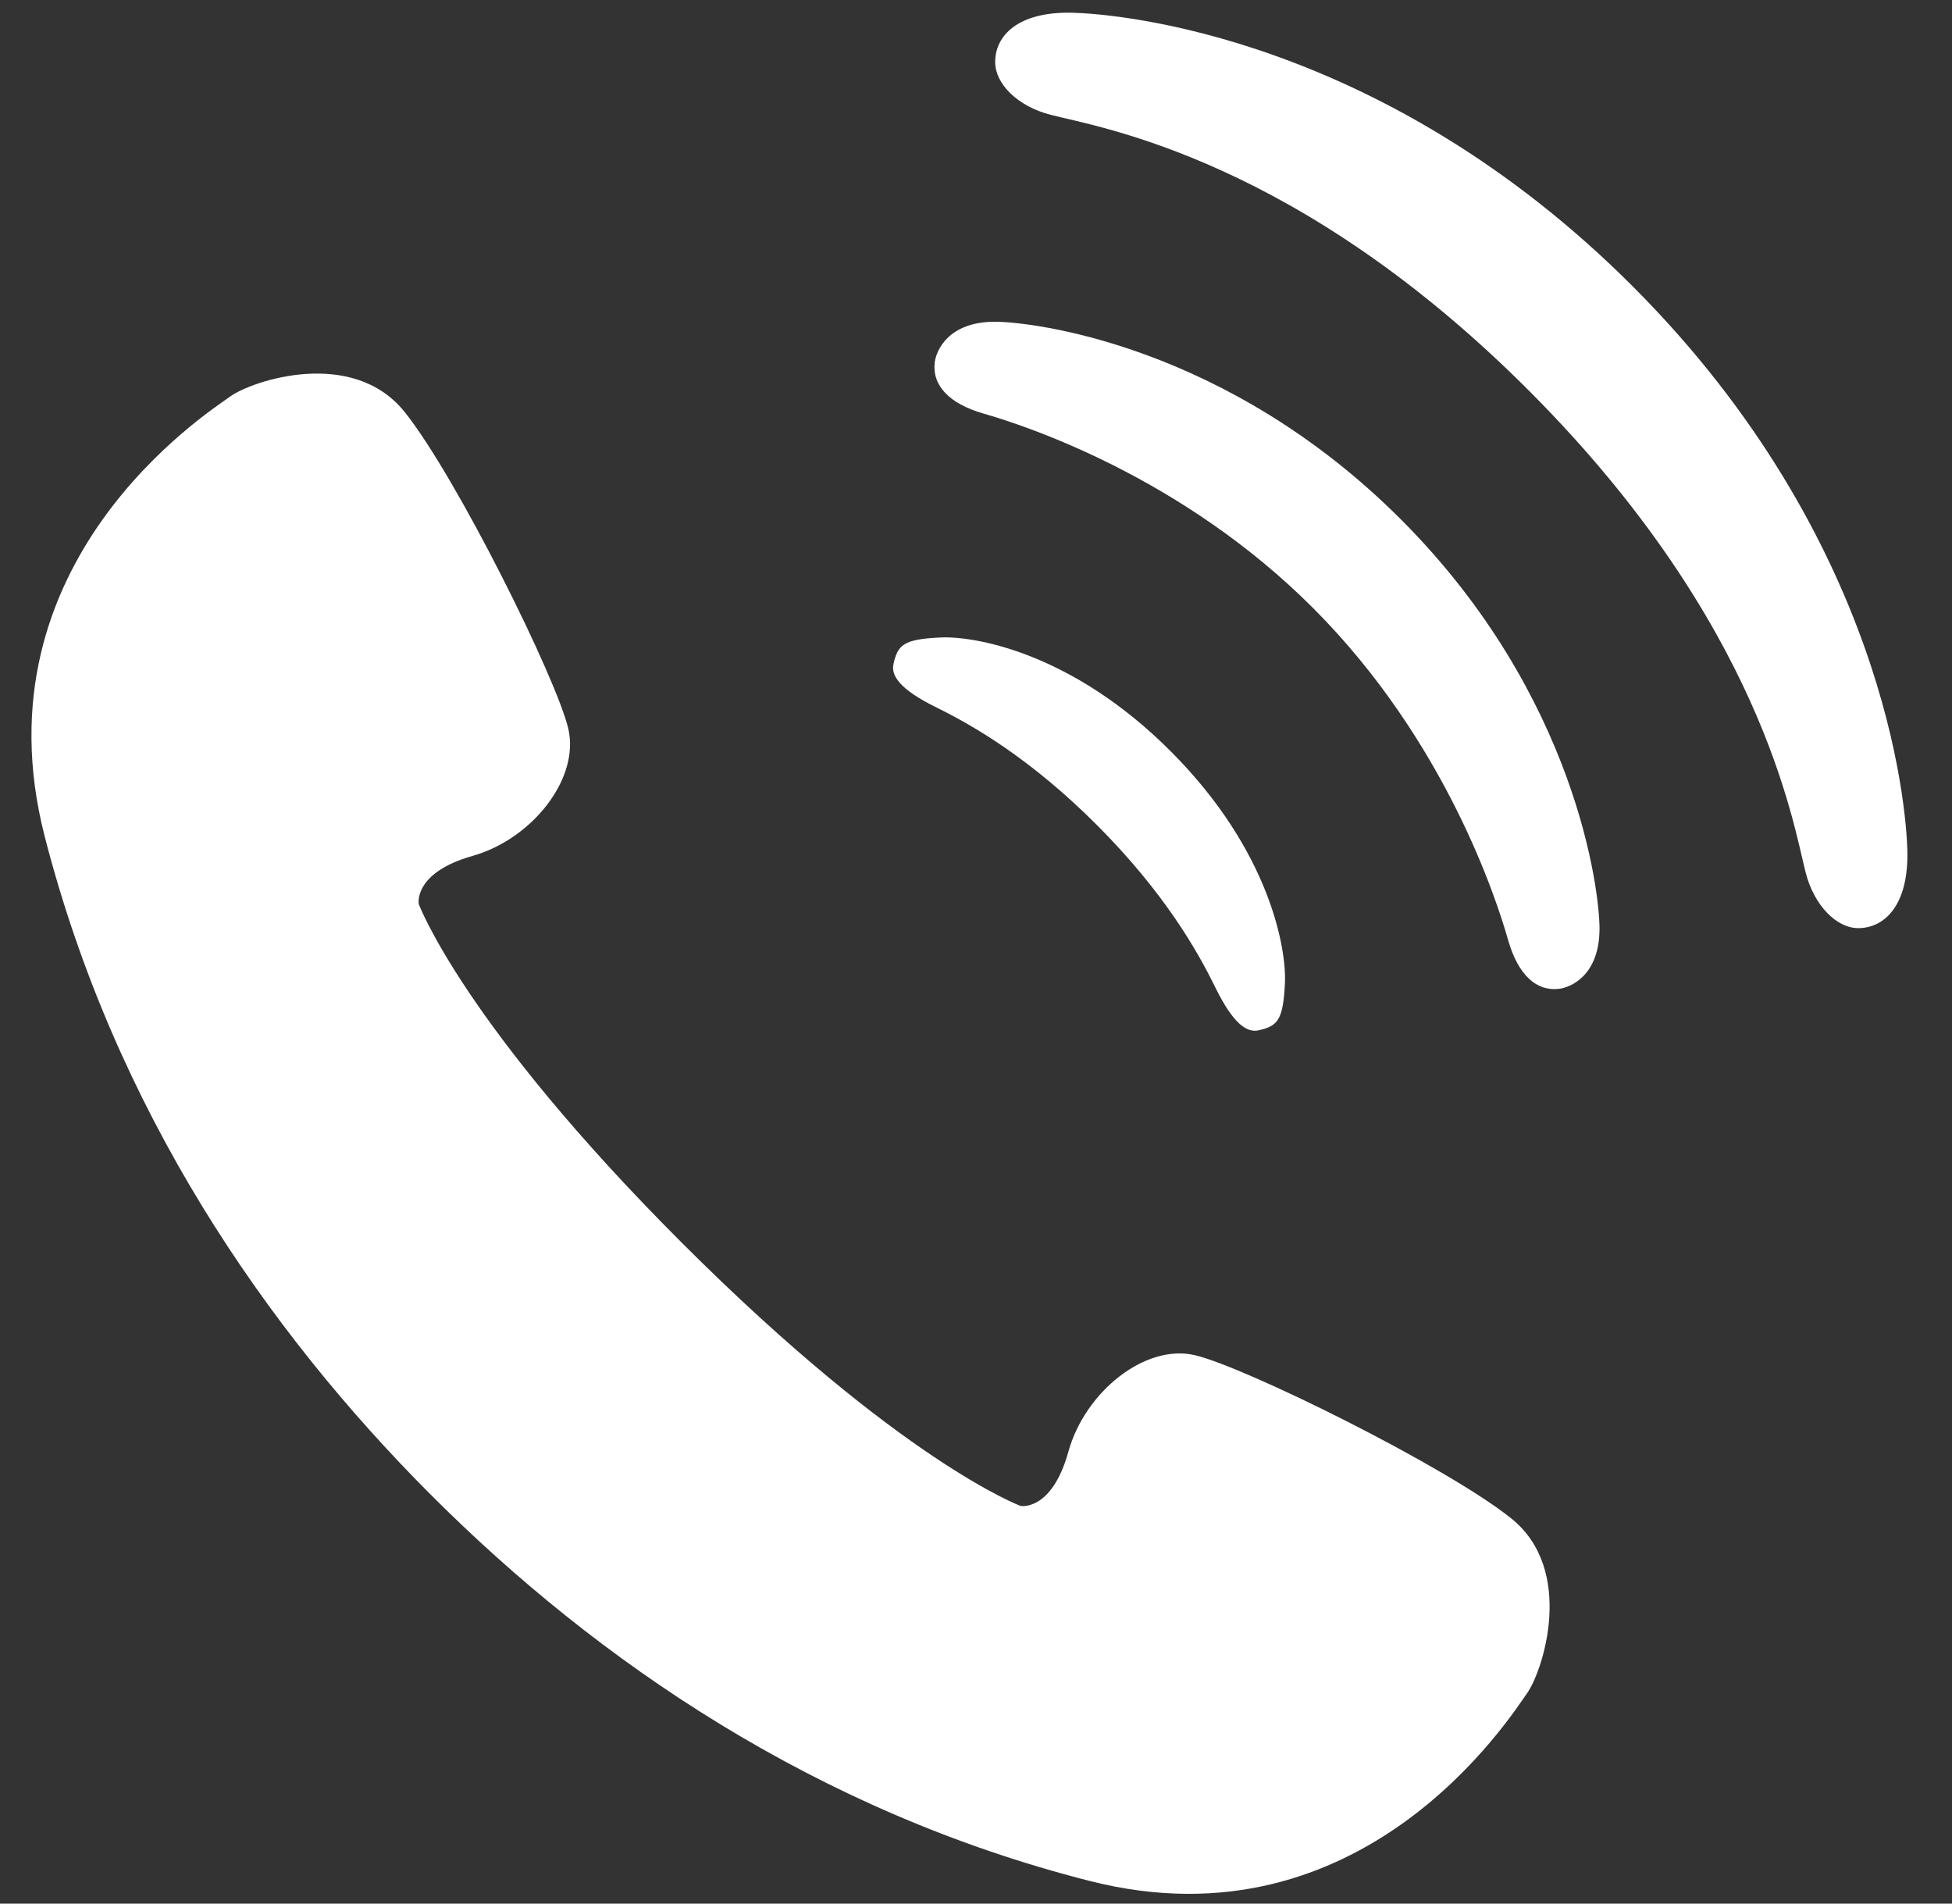
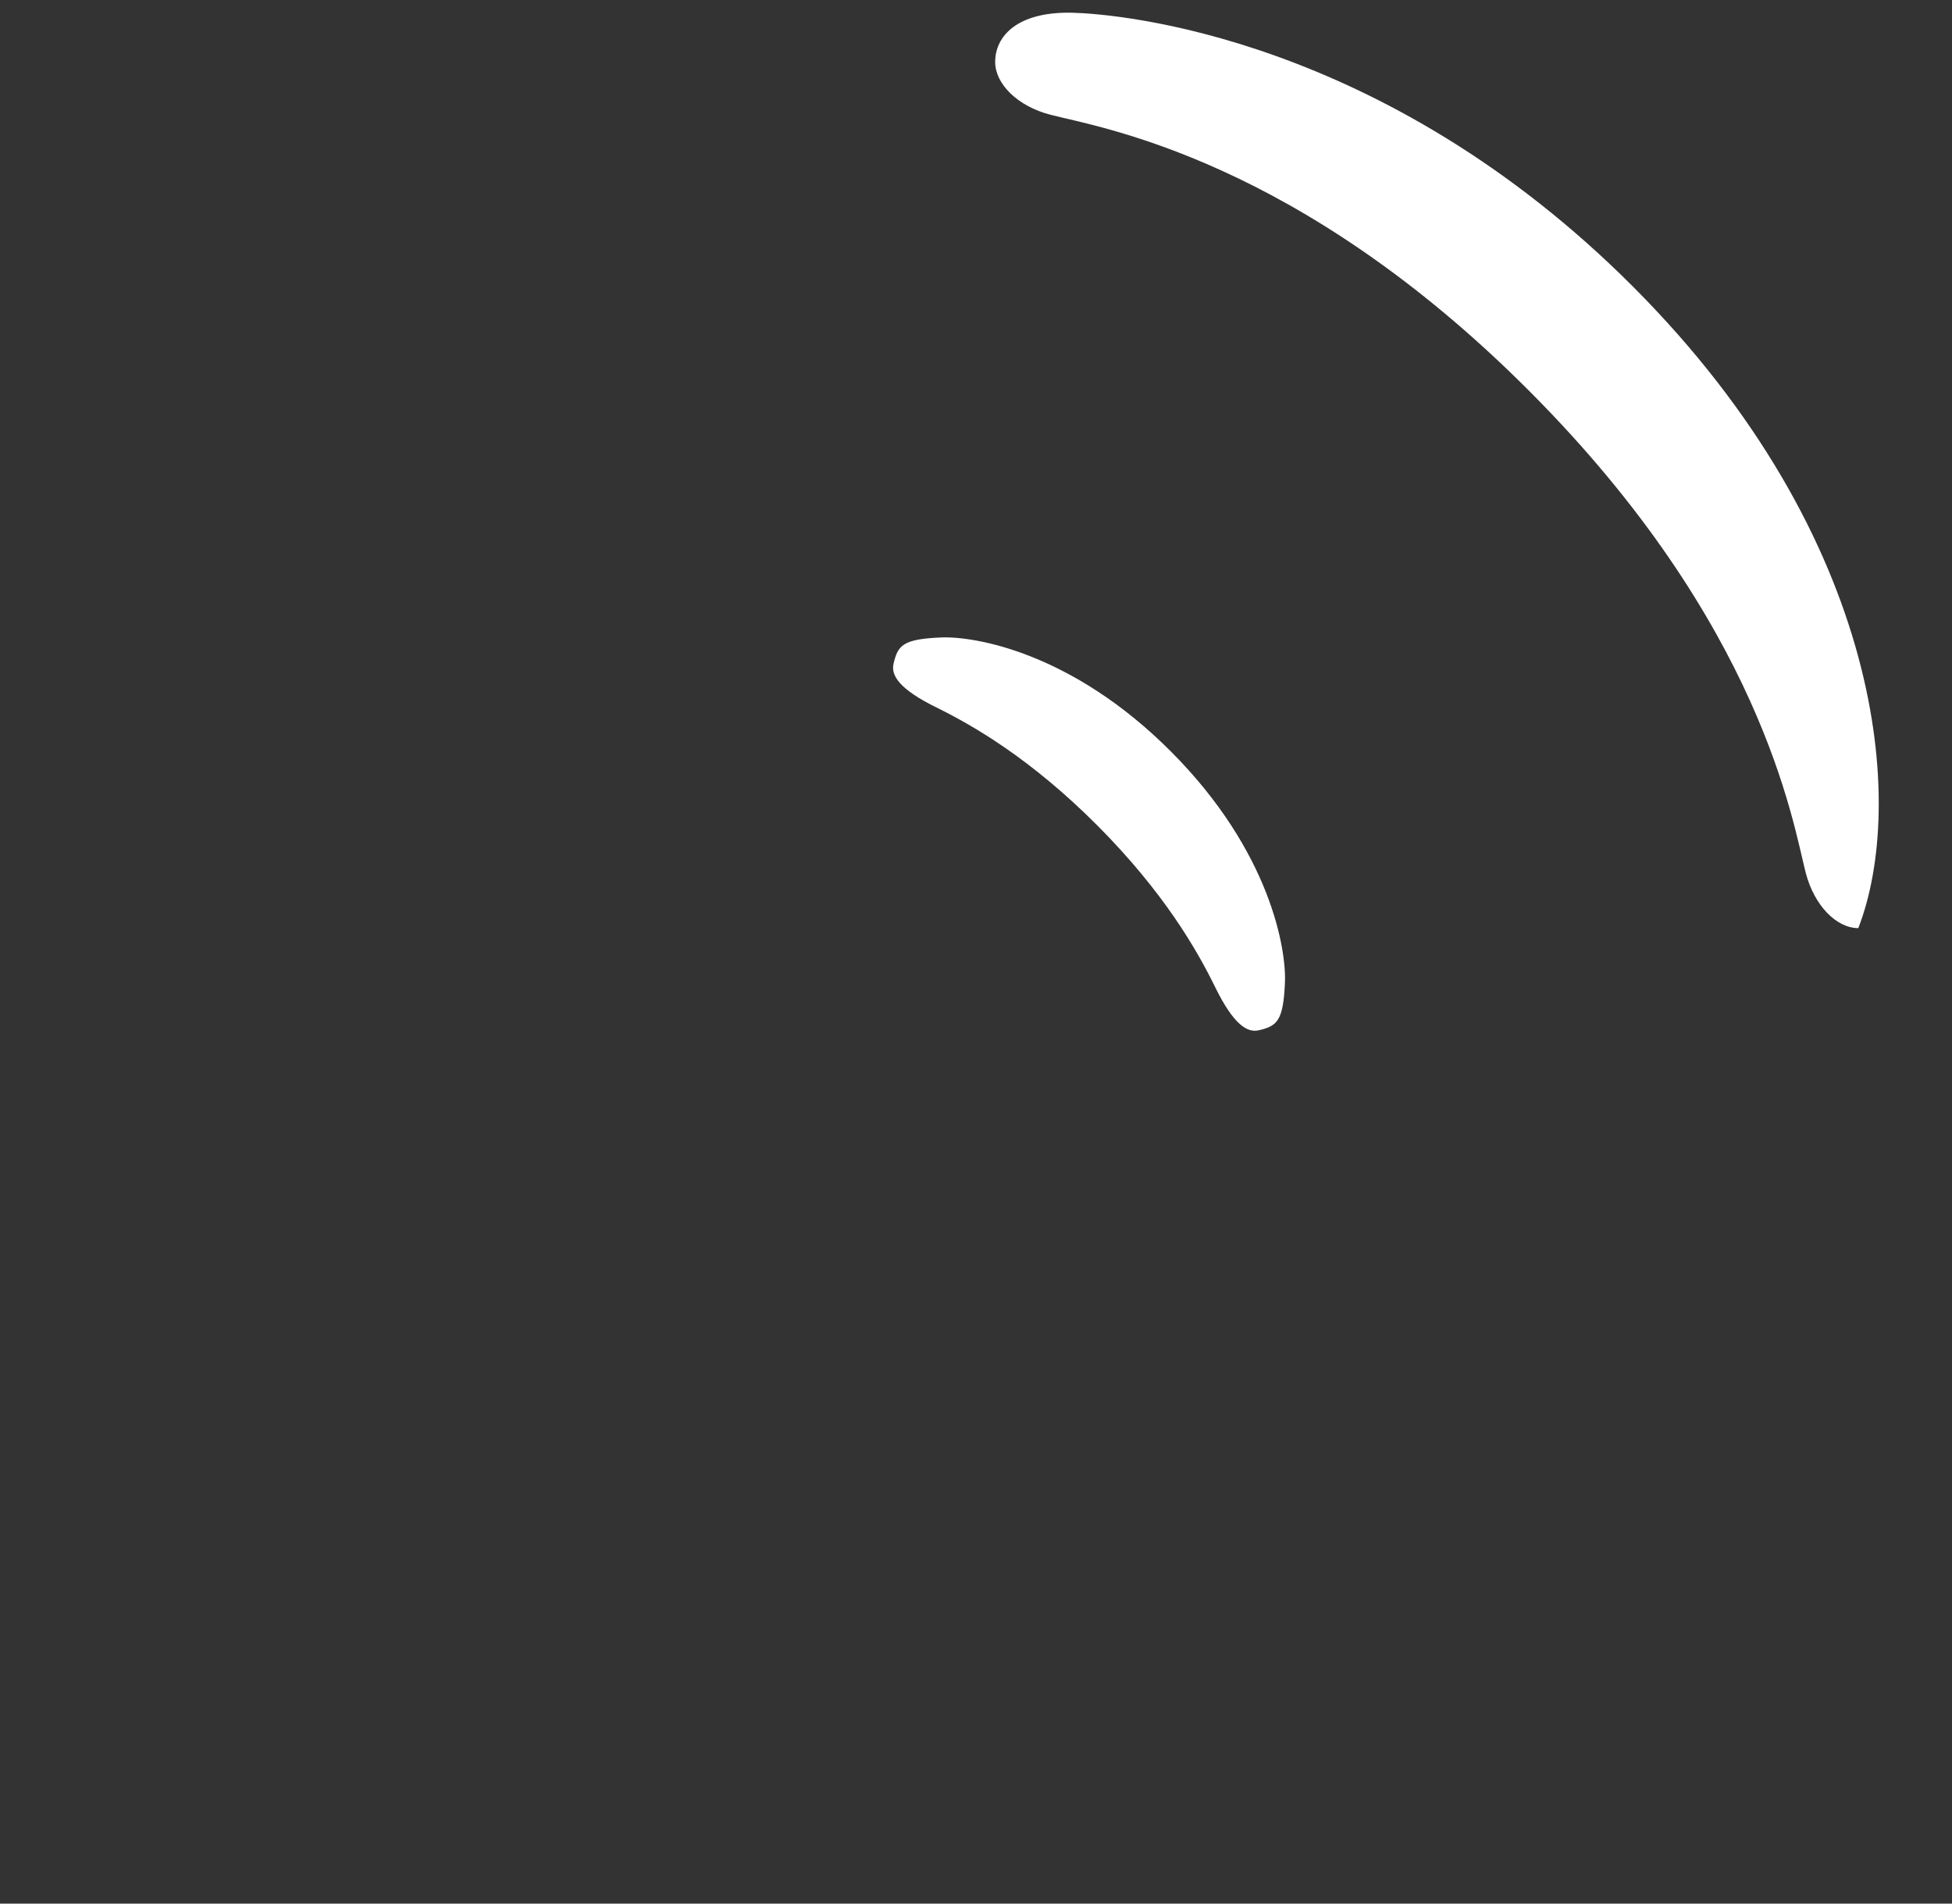
<svg xmlns="http://www.w3.org/2000/svg" width="40" height="39" viewBox="0 0 40 39" fill="none">
  <rect x="0" y="0" width="40" height="39" fill="#333333" stroke="none" />
  <g id="Group">
-     <path id="Vector" d="M30.967 31.107C29.64 30.044 25.504 28 24.484 27.764C23.465 27.526 22.233 28.515 21.893 29.741C21.552 30.969 20.915 30.853 20.915 30.853C20.915 30.853 18.462 29.948 13.975 25.464C9.488 20.978 8.581 18.521 8.581 18.521C8.581 18.521 8.461 17.882 9.684 17.535C10.904 17.191 11.885 15.95 11.645 14.928C11.407 13.907 9.353 9.764 8.29 8.438C7.224 7.112 5.166 7.796 4.713 8.126C4.258 8.456 -0.525 11.507 0.913 17.125C2.354 22.744 5.444 27.239 8.84 30.635C12.237 34.03 16.729 37.113 22.334 38.537C27.939 39.962 30.962 35.152 31.289 34.695C31.617 34.24 32.291 32.171 30.967 31.107Z" fill="white" />
    <path id="Vector_2" d="M19.193 14.496C19.936 14.862 21.119 15.54 22.489 16.914C23.859 18.289 24.534 19.475 24.899 20.22C25.282 21.003 25.564 21.161 25.793 21.108C26.171 21.02 26.297 20.918 26.331 20.128C26.36 19.455 26.04 17.448 23.998 15.4C21.957 13.352 19.955 13.031 19.286 13.06C18.498 13.093 18.398 13.22 18.31 13.6C18.257 13.829 18.412 14.113 19.193 14.496Z" fill="white" />
-     <path id="Vector_3" d="M20.388 6.592C19.427 6.591 19.184 7.189 19.155 7.42C19.096 7.888 19.44 8.268 20.154 8.473C20.971 8.707 24.208 9.749 26.919 12.469C29.631 15.189 30.67 18.437 30.903 19.256C31.107 19.973 31.484 20.317 31.951 20.258C32.183 20.23 32.778 19.986 32.777 19.022C32.777 18.258 32.312 14.259 28.723 10.657C25.135 7.057 21.148 6.591 20.388 6.592Z" fill="white" />
-     <path id="Vector_4" d="M33.478 5.887C28.337 0.729 22.913 0.285 21.981 0.261C20.843 0.232 20.392 0.744 20.393 1.269C20.392 1.717 20.849 2.177 21.529 2.352C22.55 2.615 26.597 3.254 31.349 8.022C36.102 12.79 36.738 16.85 37.001 17.875C37.176 18.556 37.635 19.015 38.08 19.015C38.604 19.015 39.115 18.563 39.085 17.422C39.061 16.487 38.618 11.045 33.478 5.887Z" fill="white" />
+     <path id="Vector_4" d="M33.478 5.887C28.337 0.729 22.913 0.285 21.981 0.261C20.843 0.232 20.392 0.744 20.393 1.269C20.392 1.717 20.849 2.177 21.529 2.352C22.55 2.615 26.597 3.254 31.349 8.022C36.102 12.79 36.738 16.85 37.001 17.875C37.176 18.556 37.635 19.015 38.08 19.015C39.061 16.487 38.618 11.045 33.478 5.887Z" fill="white" />
  </g>
</svg>